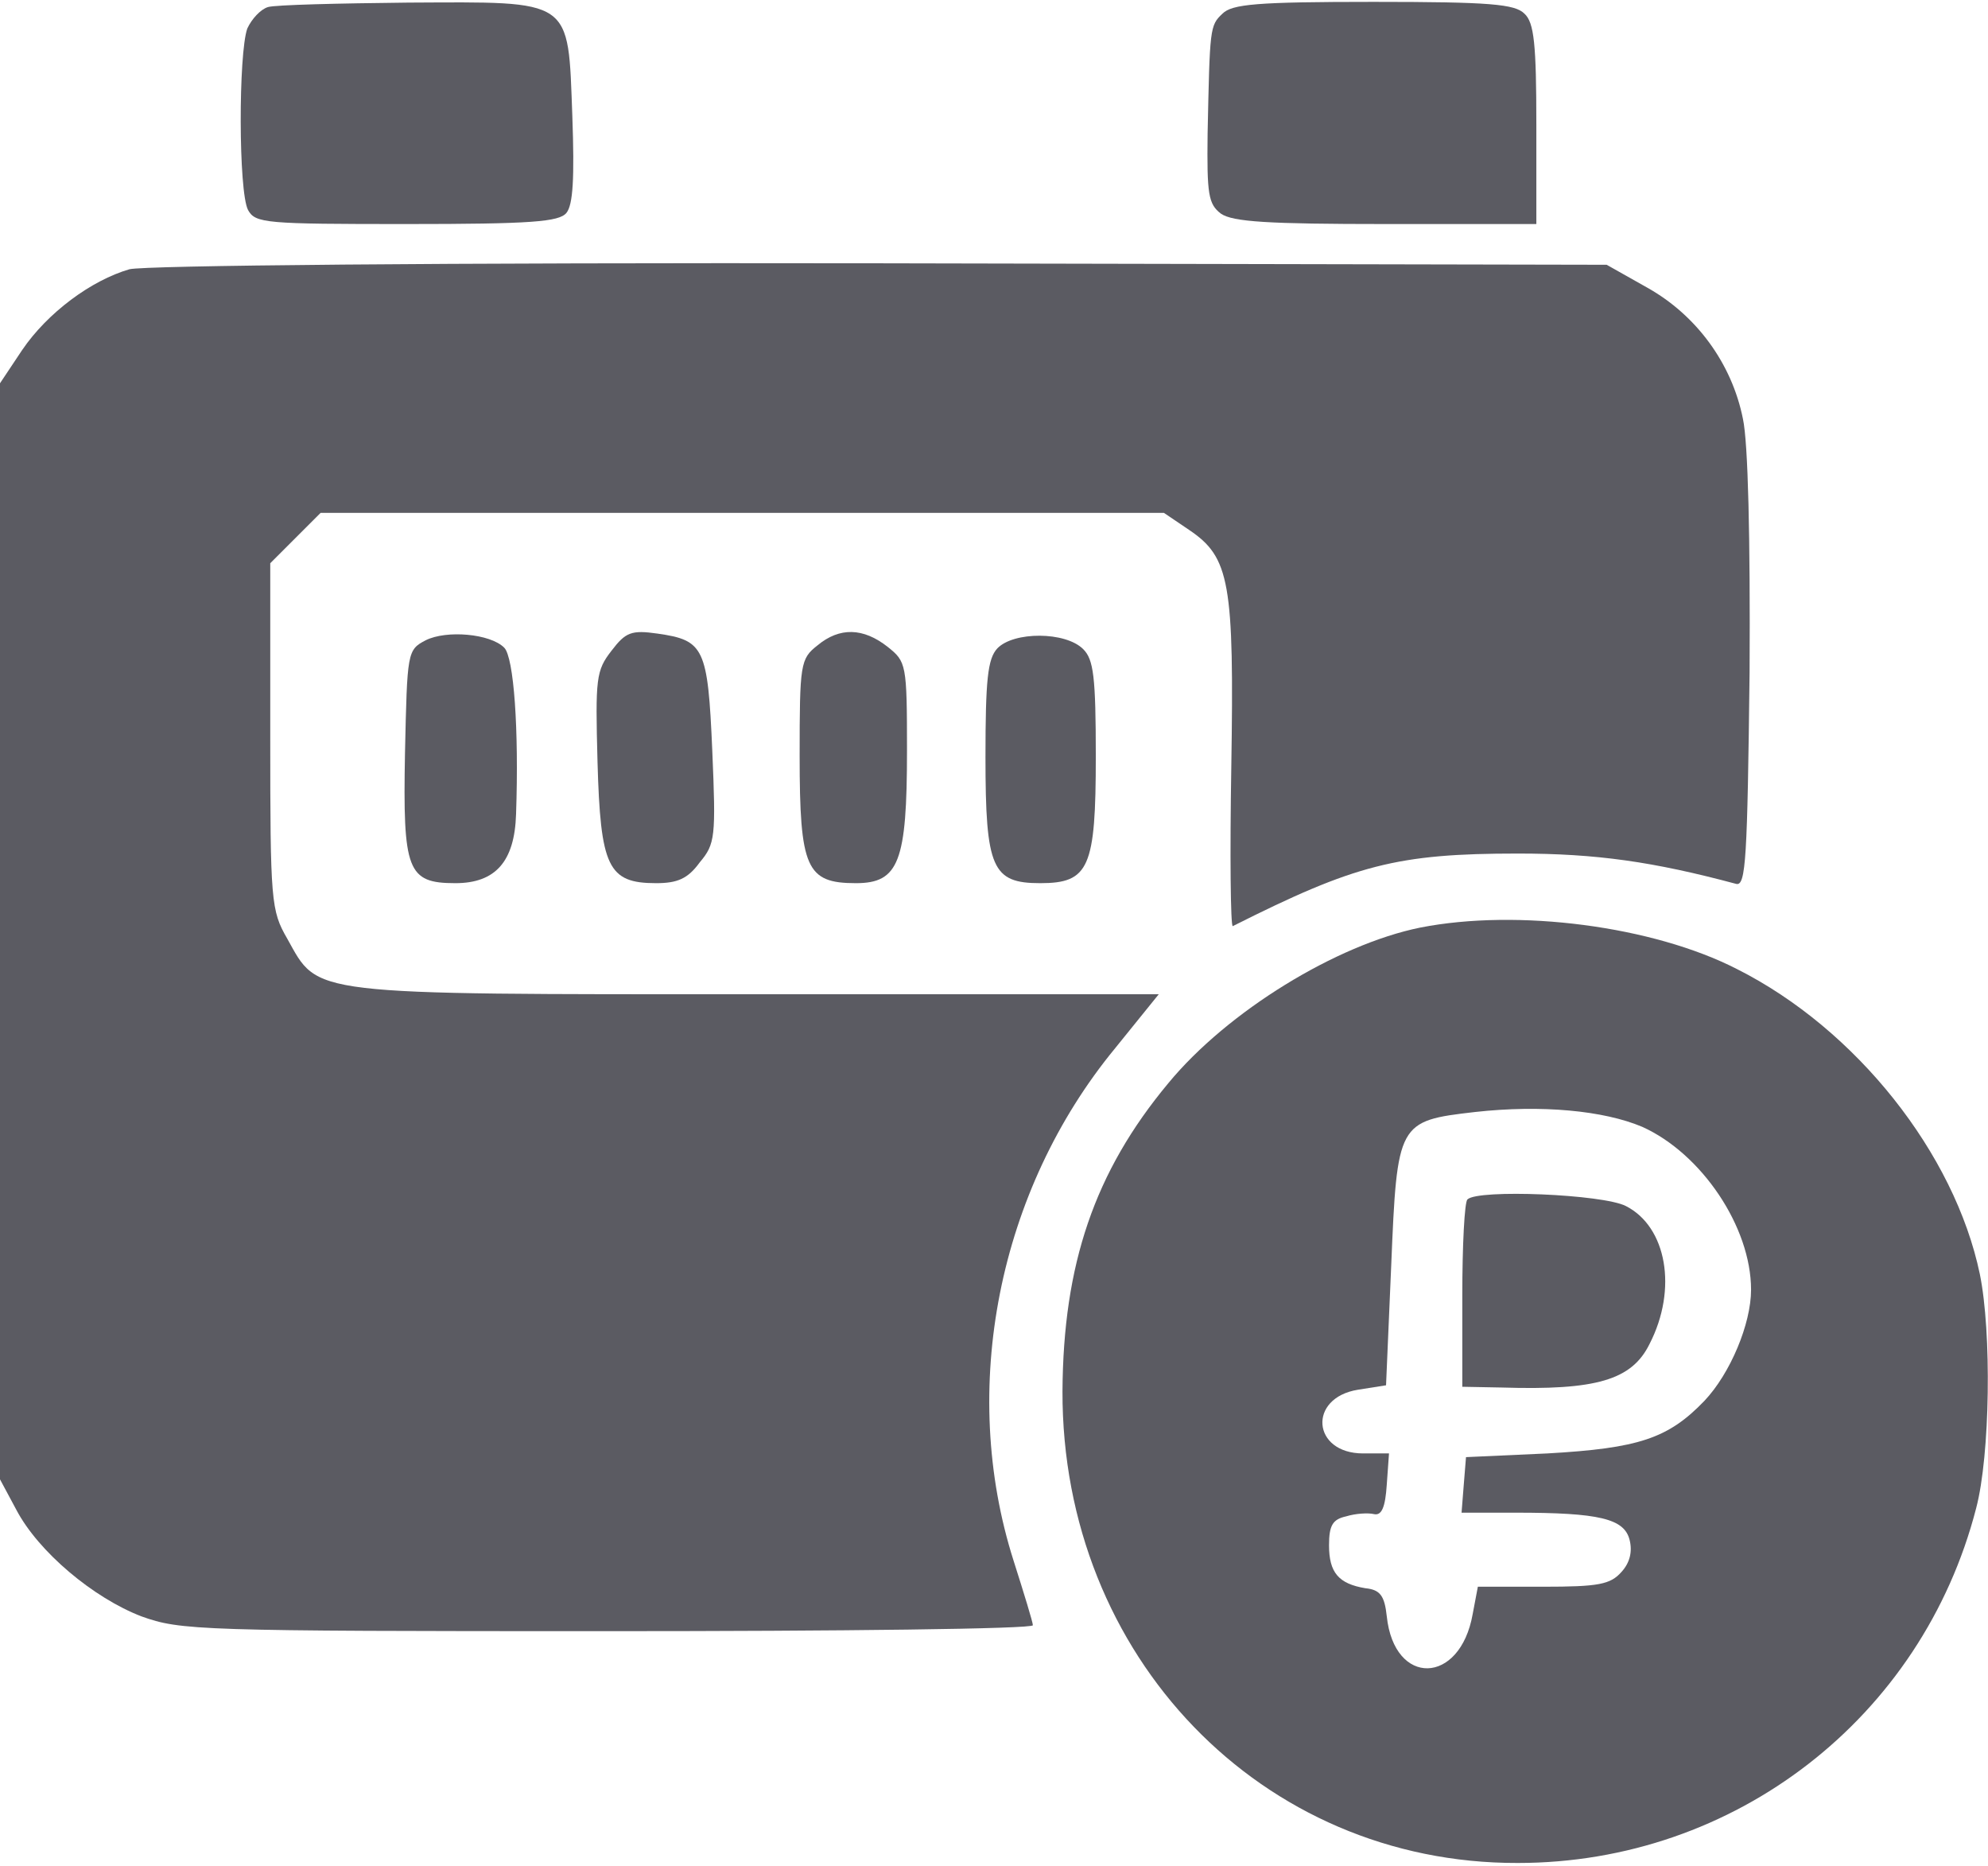
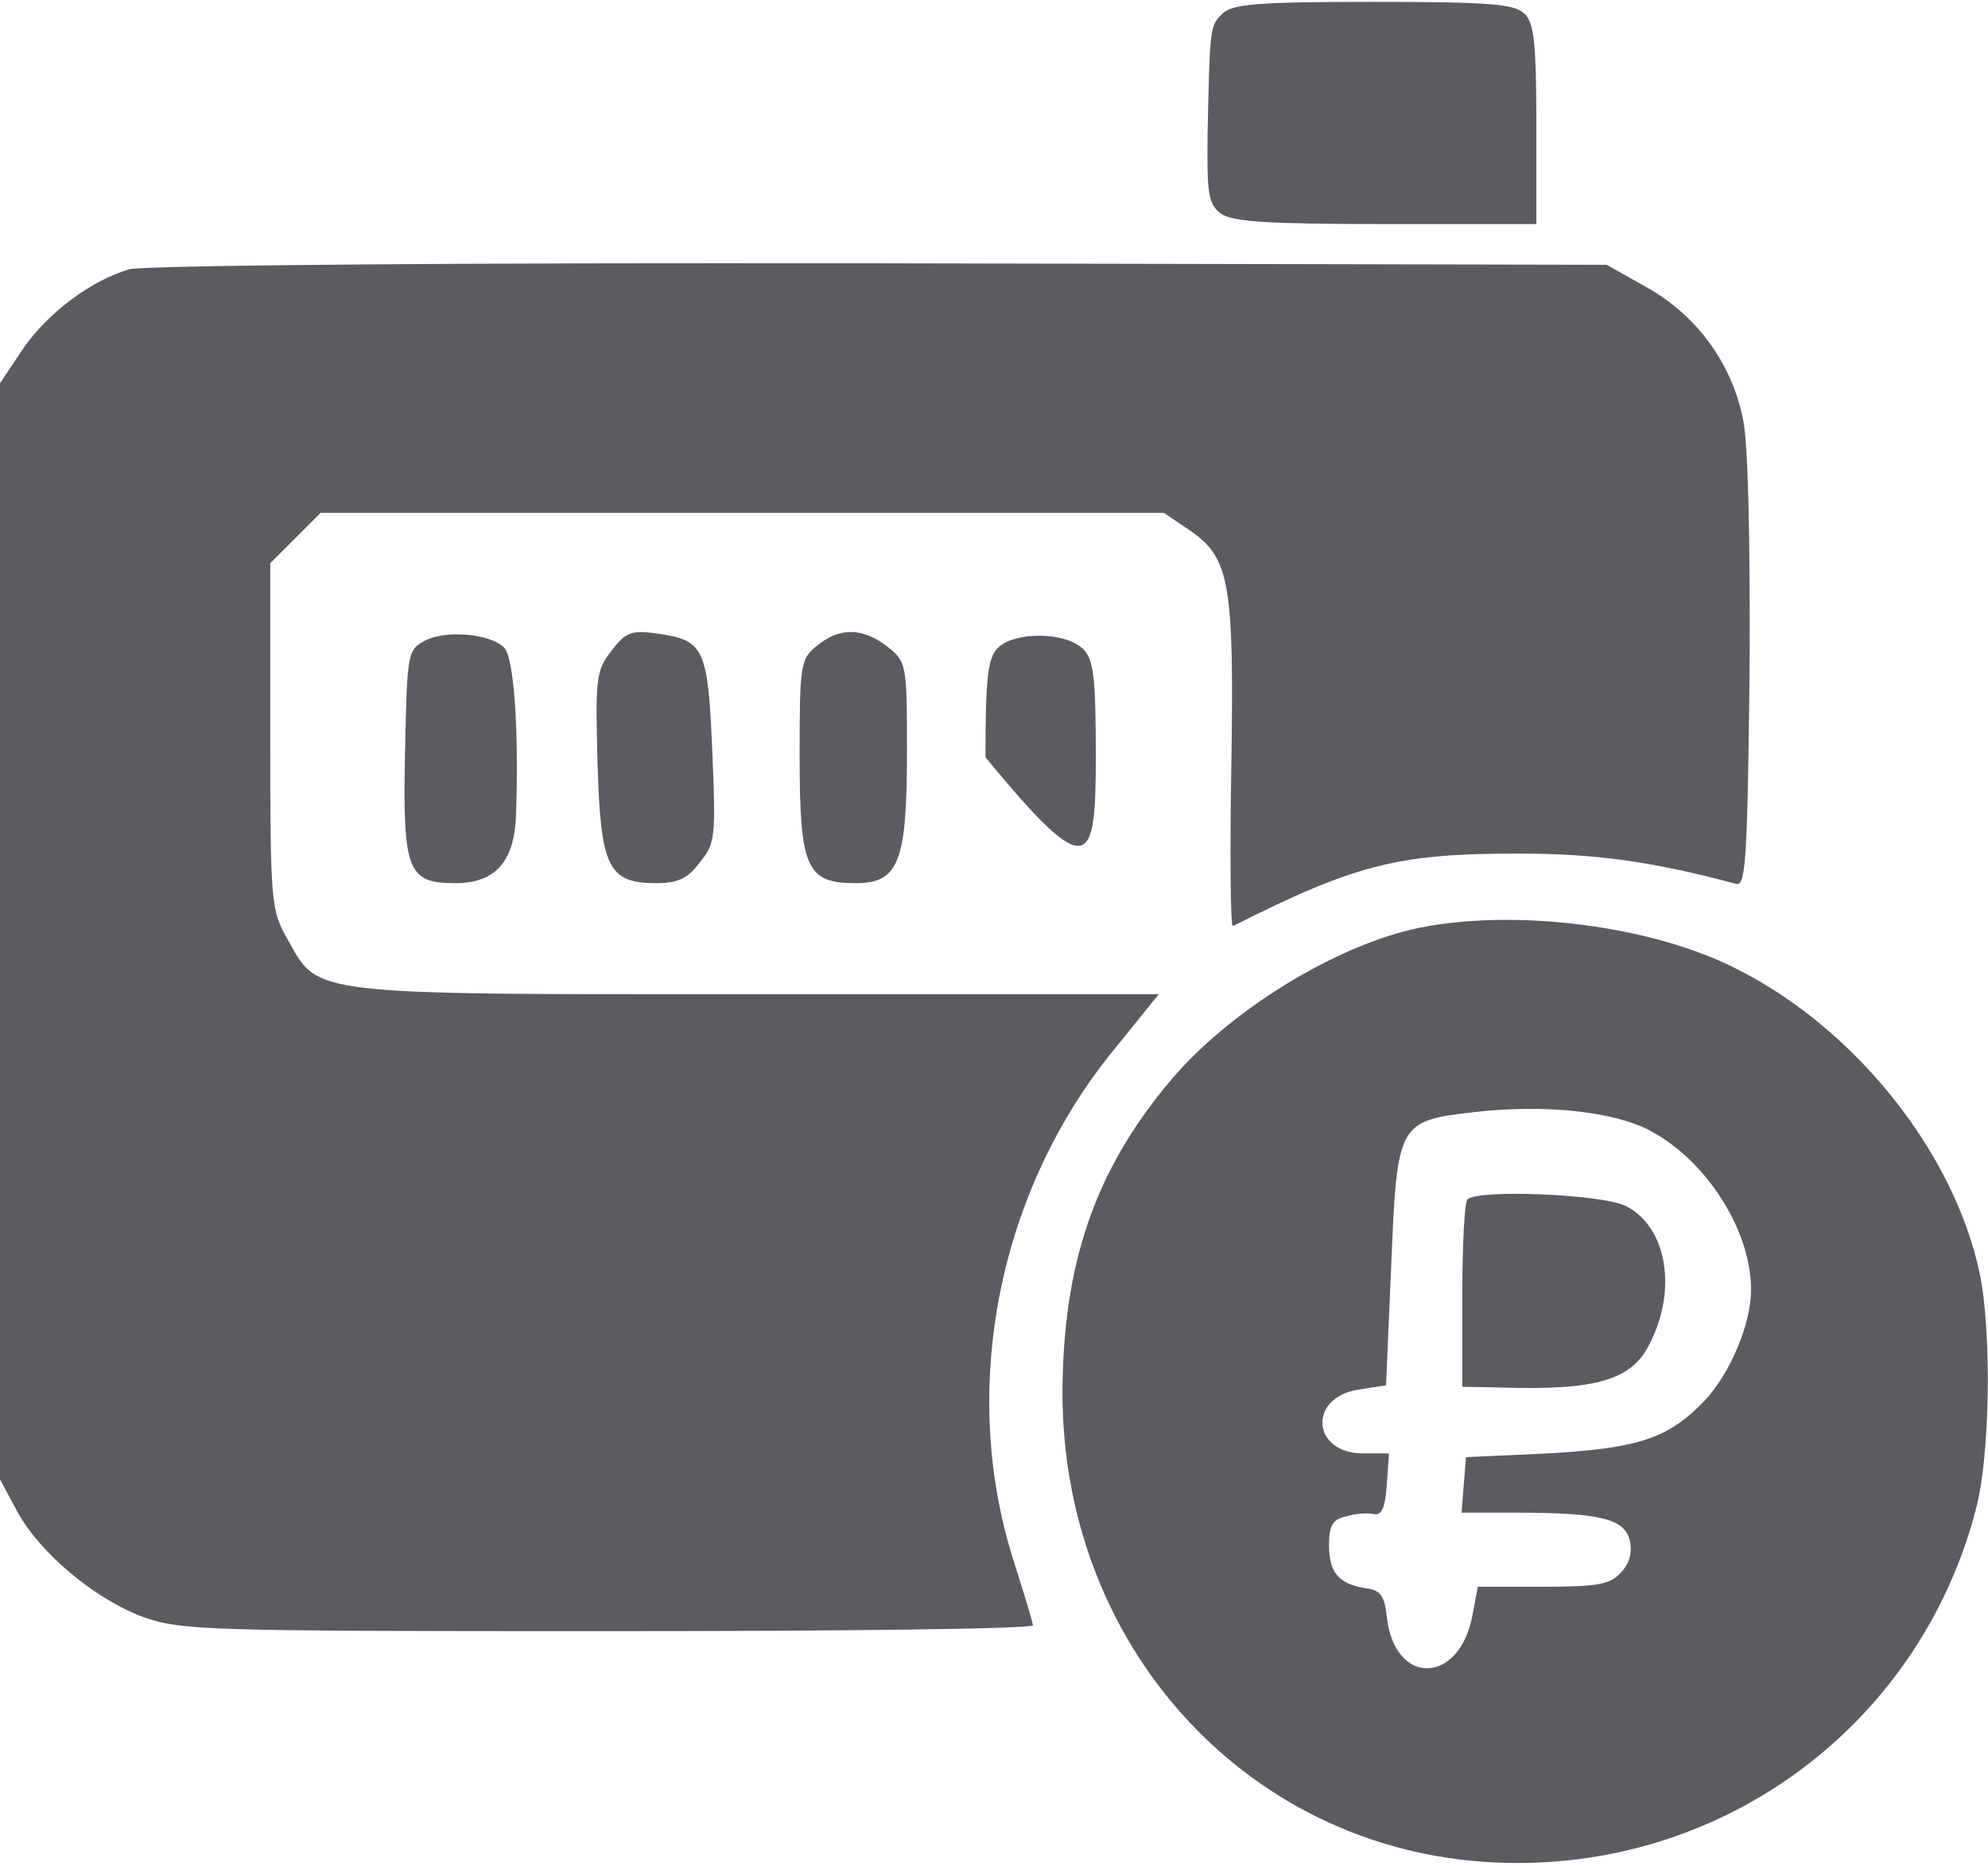
<svg xmlns="http://www.w3.org/2000/svg" width="358" height="336" viewBox="0 0 358 336" fill="none">
-   <path d="M48.265 1.269C46.931 1.669 45.331 3.403 44.532 5.136C42.931 9.669 42.931 34.469 44.665 37.803C45.998 40.203 47.731 40.336 73.198 40.336C95.731 40.336 100.665 39.936 101.998 38.336C103.198 36.869 103.465 32.069 103.065 20.869C102.265 -0.464 103.331 0.336 73.465 0.469C60.931 0.603 49.598 0.869 48.265 1.269Z" fill="#5B5B62" />
  <path d="M220.132 2.469C217.866 4.603 217.866 5.003 217.466 24.069C217.332 35.003 217.599 36.736 219.866 38.469C221.999 39.936 228.266 40.336 249.599 40.336H276.666V22.469C276.666 7.936 276.266 4.069 274.532 2.469C272.799 0.736 268.399 0.336 247.332 0.336C226.266 0.336 221.866 0.736 220.132 2.469Z" fill="#5B5B62" />
  <path d="M23.333 48.469C16.4 50.469 8.533 56.336 4 63.003L0 69.003V167.669V266.336L2.933 271.803C6.933 279.403 16.8 287.669 25.467 291.003C32.533 293.536 35.6 293.669 109.333 293.669C151.467 293.669 186 293.269 186 292.603C186 292.069 184.4 286.869 182.533 281.003C172.667 250.069 179.733 214.336 200.8 188.736L208.667 179.003H136.4C54.8 179.003 57.467 179.269 51.733 169.003C48.8 163.936 48.667 162.336 48.667 132.469V101.403L53.2 96.869L57.733 92.336H133.733H209.6L214.133 95.403C221.467 100.336 222.267 104.869 221.733 138.069C221.467 153.936 221.6 166.869 222 166.736C244 155.669 251.6 153.669 273.333 153.669C287.467 153.669 297.733 155.136 312.667 159.136C314.4 159.536 314.667 154.603 315.067 121.003C315.2 96.869 314.8 79.669 313.867 75.403C311.867 65.403 305.467 56.736 296.667 51.803L289.333 47.669L158.667 47.403C78 47.269 26.267 47.803 23.333 48.469Z" fill="#5B5B62" />
  <path d="M76.666 115.269C73.332 117.003 73.332 117.403 72.932 135.536C72.532 156.736 73.332 159.003 81.999 159.003C89.199 159.003 92.666 155.136 92.932 146.603C93.466 131.269 92.532 118.336 90.799 116.603C88.266 114.069 80.399 113.403 76.666 115.269Z" fill="#5B5B62" />
  <path d="M110.134 117.136C107.334 120.736 107.2 122.069 107.6 137.136C108.134 156.069 109.467 159.003 118.134 159.003C122 159.003 123.867 158.203 126 155.269C128.8 151.936 128.934 150.736 128.267 135.136C127.467 116.603 126.8 115.269 118.4 114.069C113.734 113.403 112.667 113.803 110.134 117.136Z" fill="#5B5B62" />
  <path d="M147.2 116.203C144.133 118.603 144 119.536 144 136.069C144 156.336 145.2 159.003 154.133 159.003C161.867 159.003 163.333 155.136 163.333 135.136C163.333 119.536 163.2 119.136 159.867 116.469C155.467 113.003 151.2 112.869 147.2 116.203Z" fill="#5B5B62" />
-   <path d="M179.598 116.736C177.865 118.603 177.465 122.336 177.465 136.336C177.465 156.336 178.665 159.003 187.332 159.003C196.132 159.003 197.332 156.203 197.332 136.203C197.332 121.803 196.932 118.736 195.065 116.869C191.865 113.669 182.532 113.669 179.598 116.736Z" fill="#5B5B62" />
+   <path d="M179.598 116.736C177.865 118.603 177.465 122.336 177.465 136.336C196.132 159.003 197.332 156.203 197.332 136.203C197.332 121.803 196.932 118.736 195.065 116.869C191.865 113.669 182.532 113.669 179.598 116.736Z" fill="#5B5B62" />
  <path d="M255.732 167.003C240.666 170.069 221.066 182.069 210.399 195.003C197.066 211.003 191.466 227.669 191.332 250.469C191.199 298.203 227.199 335.536 273.332 335.403C312.399 335.403 346.132 309.269 355.866 271.536C358.399 261.936 358.666 239.803 356.532 229.403C351.999 207.669 334.266 185.269 312.799 174.469C297.732 166.736 273.332 163.536 255.732 167.003ZM295.732 202.869C306.399 207.669 315.332 220.869 315.332 232.203C315.332 238.336 311.599 247.269 306.932 252.203C300.399 259.003 295.066 260.736 278.666 261.669L263.999 262.336L263.599 267.269L263.199 272.336H272.932C287.999 272.336 292.532 273.403 293.466 277.269C293.999 279.403 293.466 281.403 291.999 283.003C289.999 285.269 287.866 285.669 277.866 285.669H266.132L265.199 290.603C262.932 303.403 251.066 303.669 249.732 291.003C249.332 287.269 248.532 286.203 245.866 285.936C241.066 285.136 239.332 283.136 239.332 278.203C239.332 274.603 239.999 273.536 242.399 273.003C244.132 272.469 246.399 272.336 247.466 272.603C248.799 272.869 249.466 271.403 249.732 267.269L250.132 261.669H245.466C236.266 261.669 235.466 251.669 244.532 250.203L249.599 249.403L250.532 227.803C251.599 202.069 251.732 201.803 265.599 200.203C277.599 198.869 288.799 199.936 295.732 202.869Z" fill="#5B5B62" />
  <path d="M264.265 215.936C263.732 216.336 263.332 224.203 263.332 233.269V249.669L270.399 249.803C287.465 250.336 293.865 248.469 297.065 241.936C302.132 232.069 300.132 220.869 292.799 217.136C288.665 215.003 266.132 214.069 264.265 215.936Z" fill="#5B5B62" />
</svg>